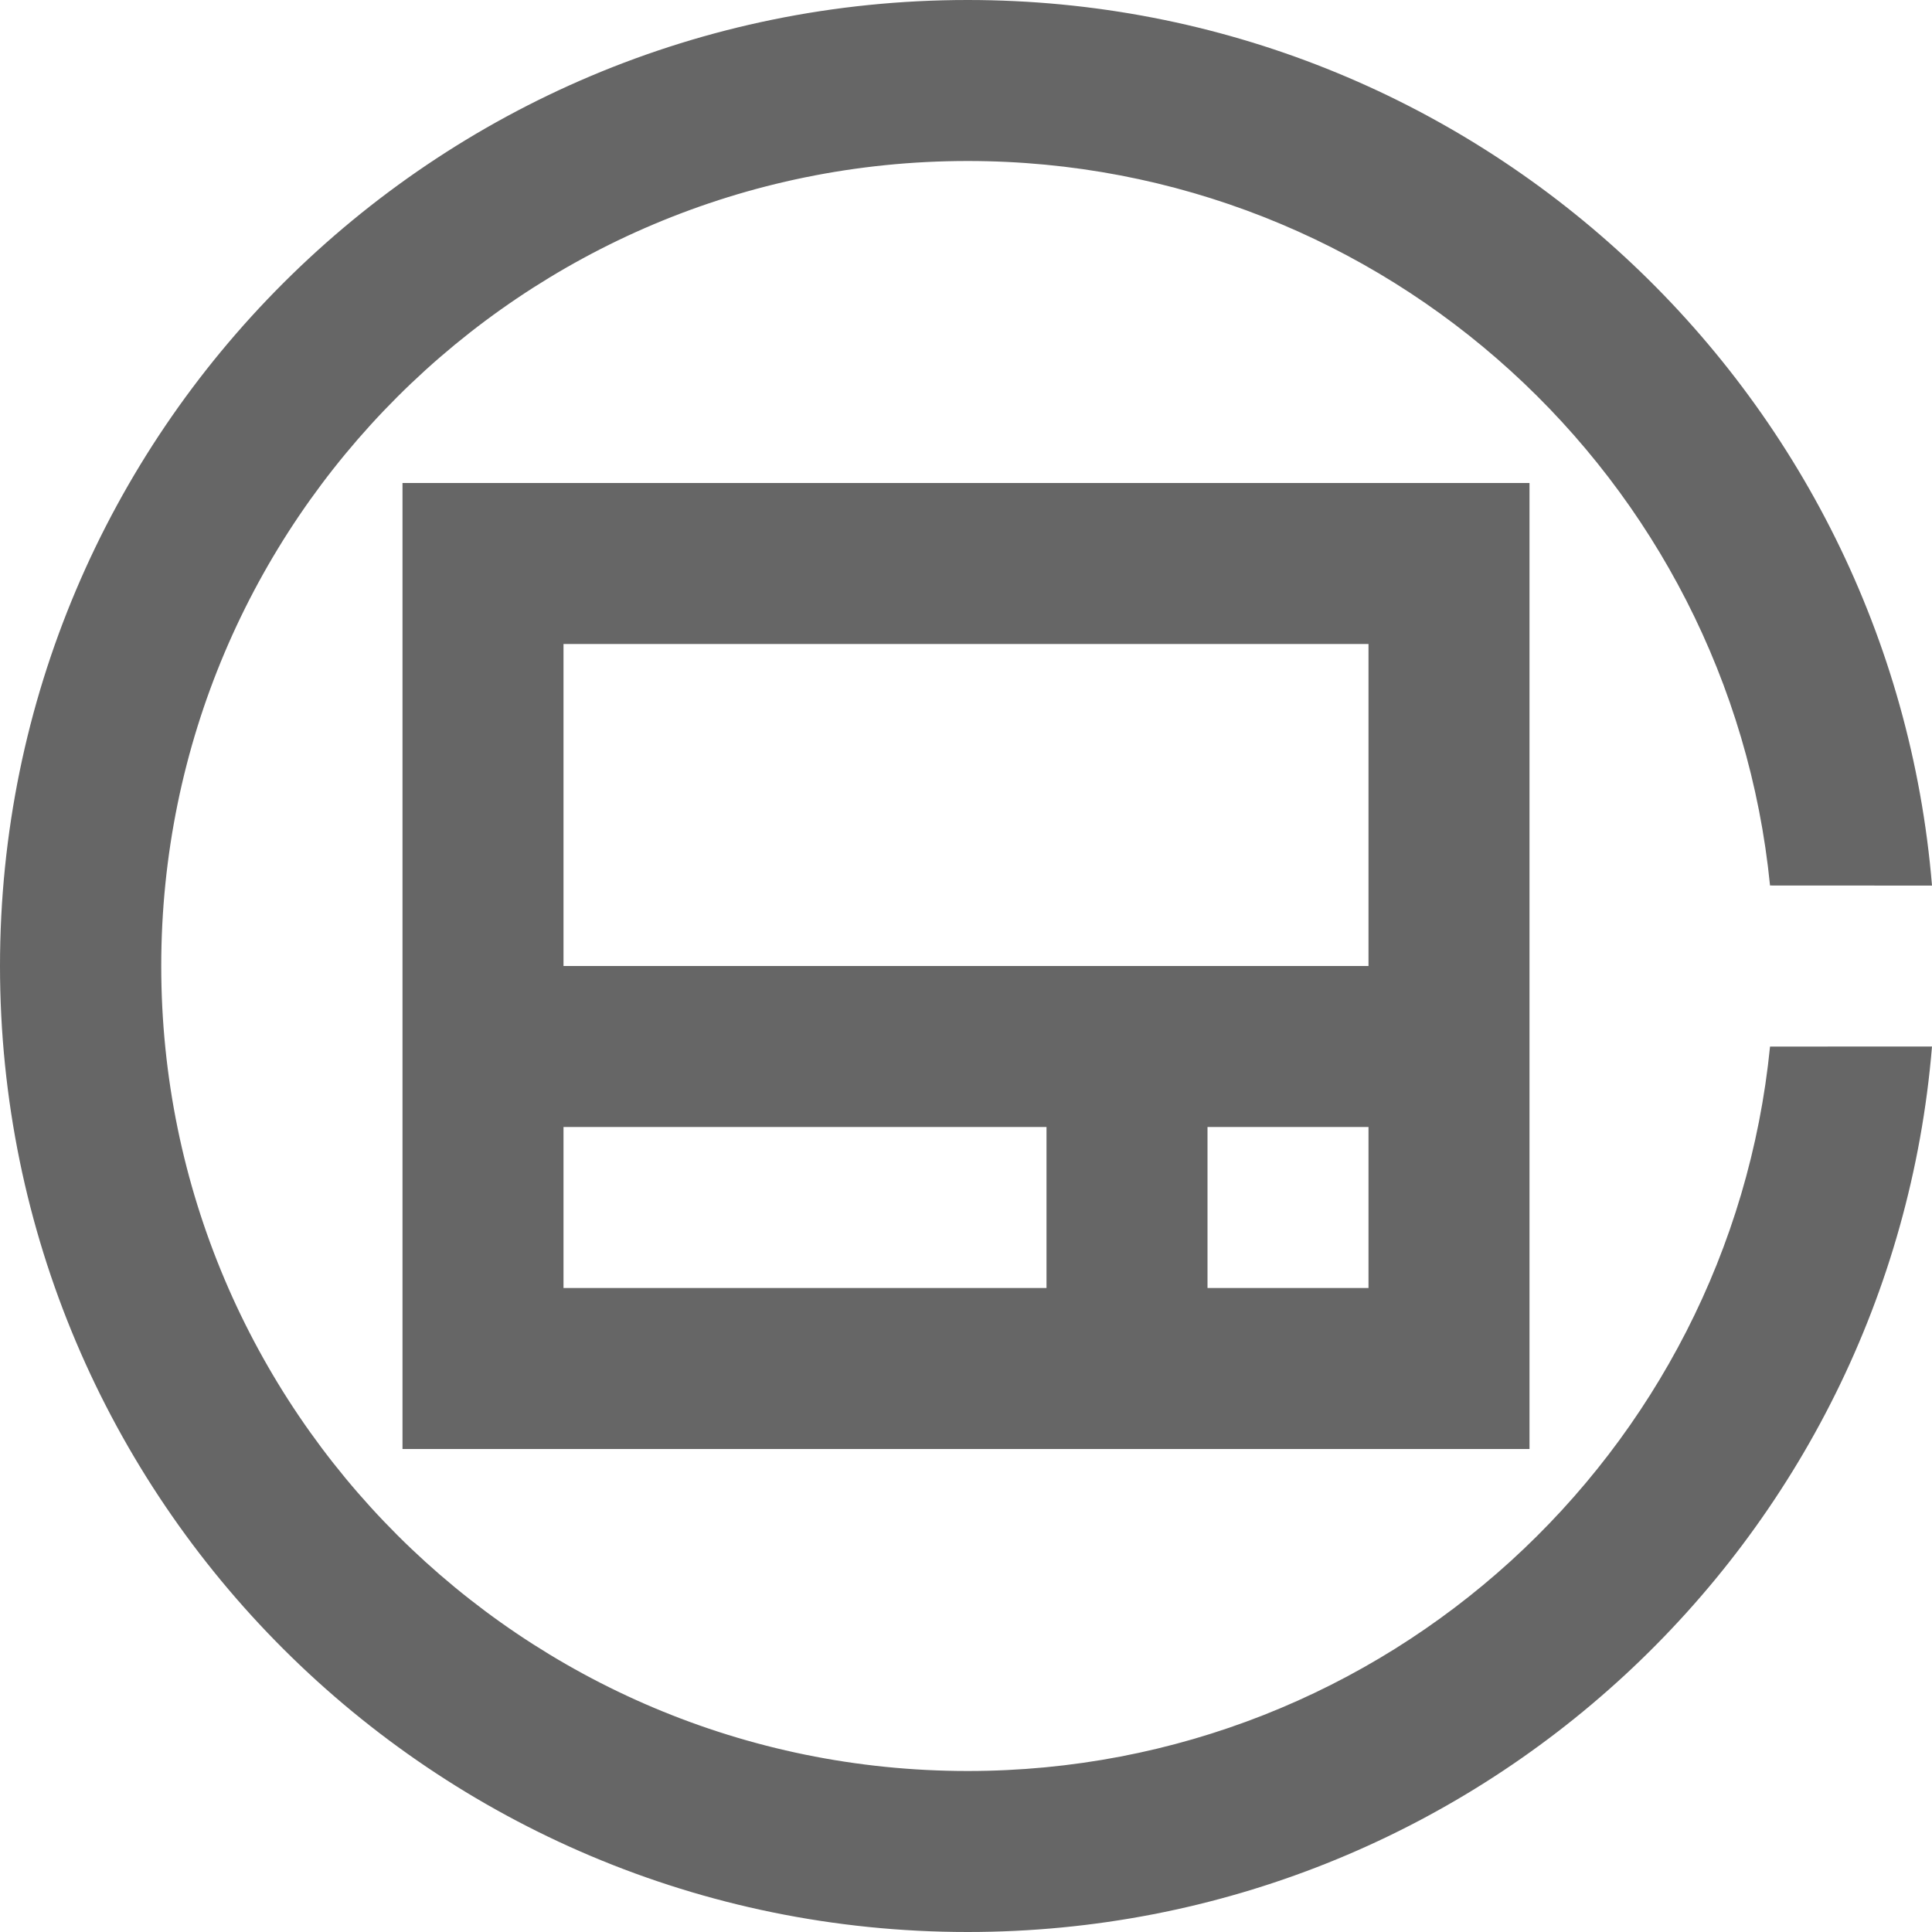
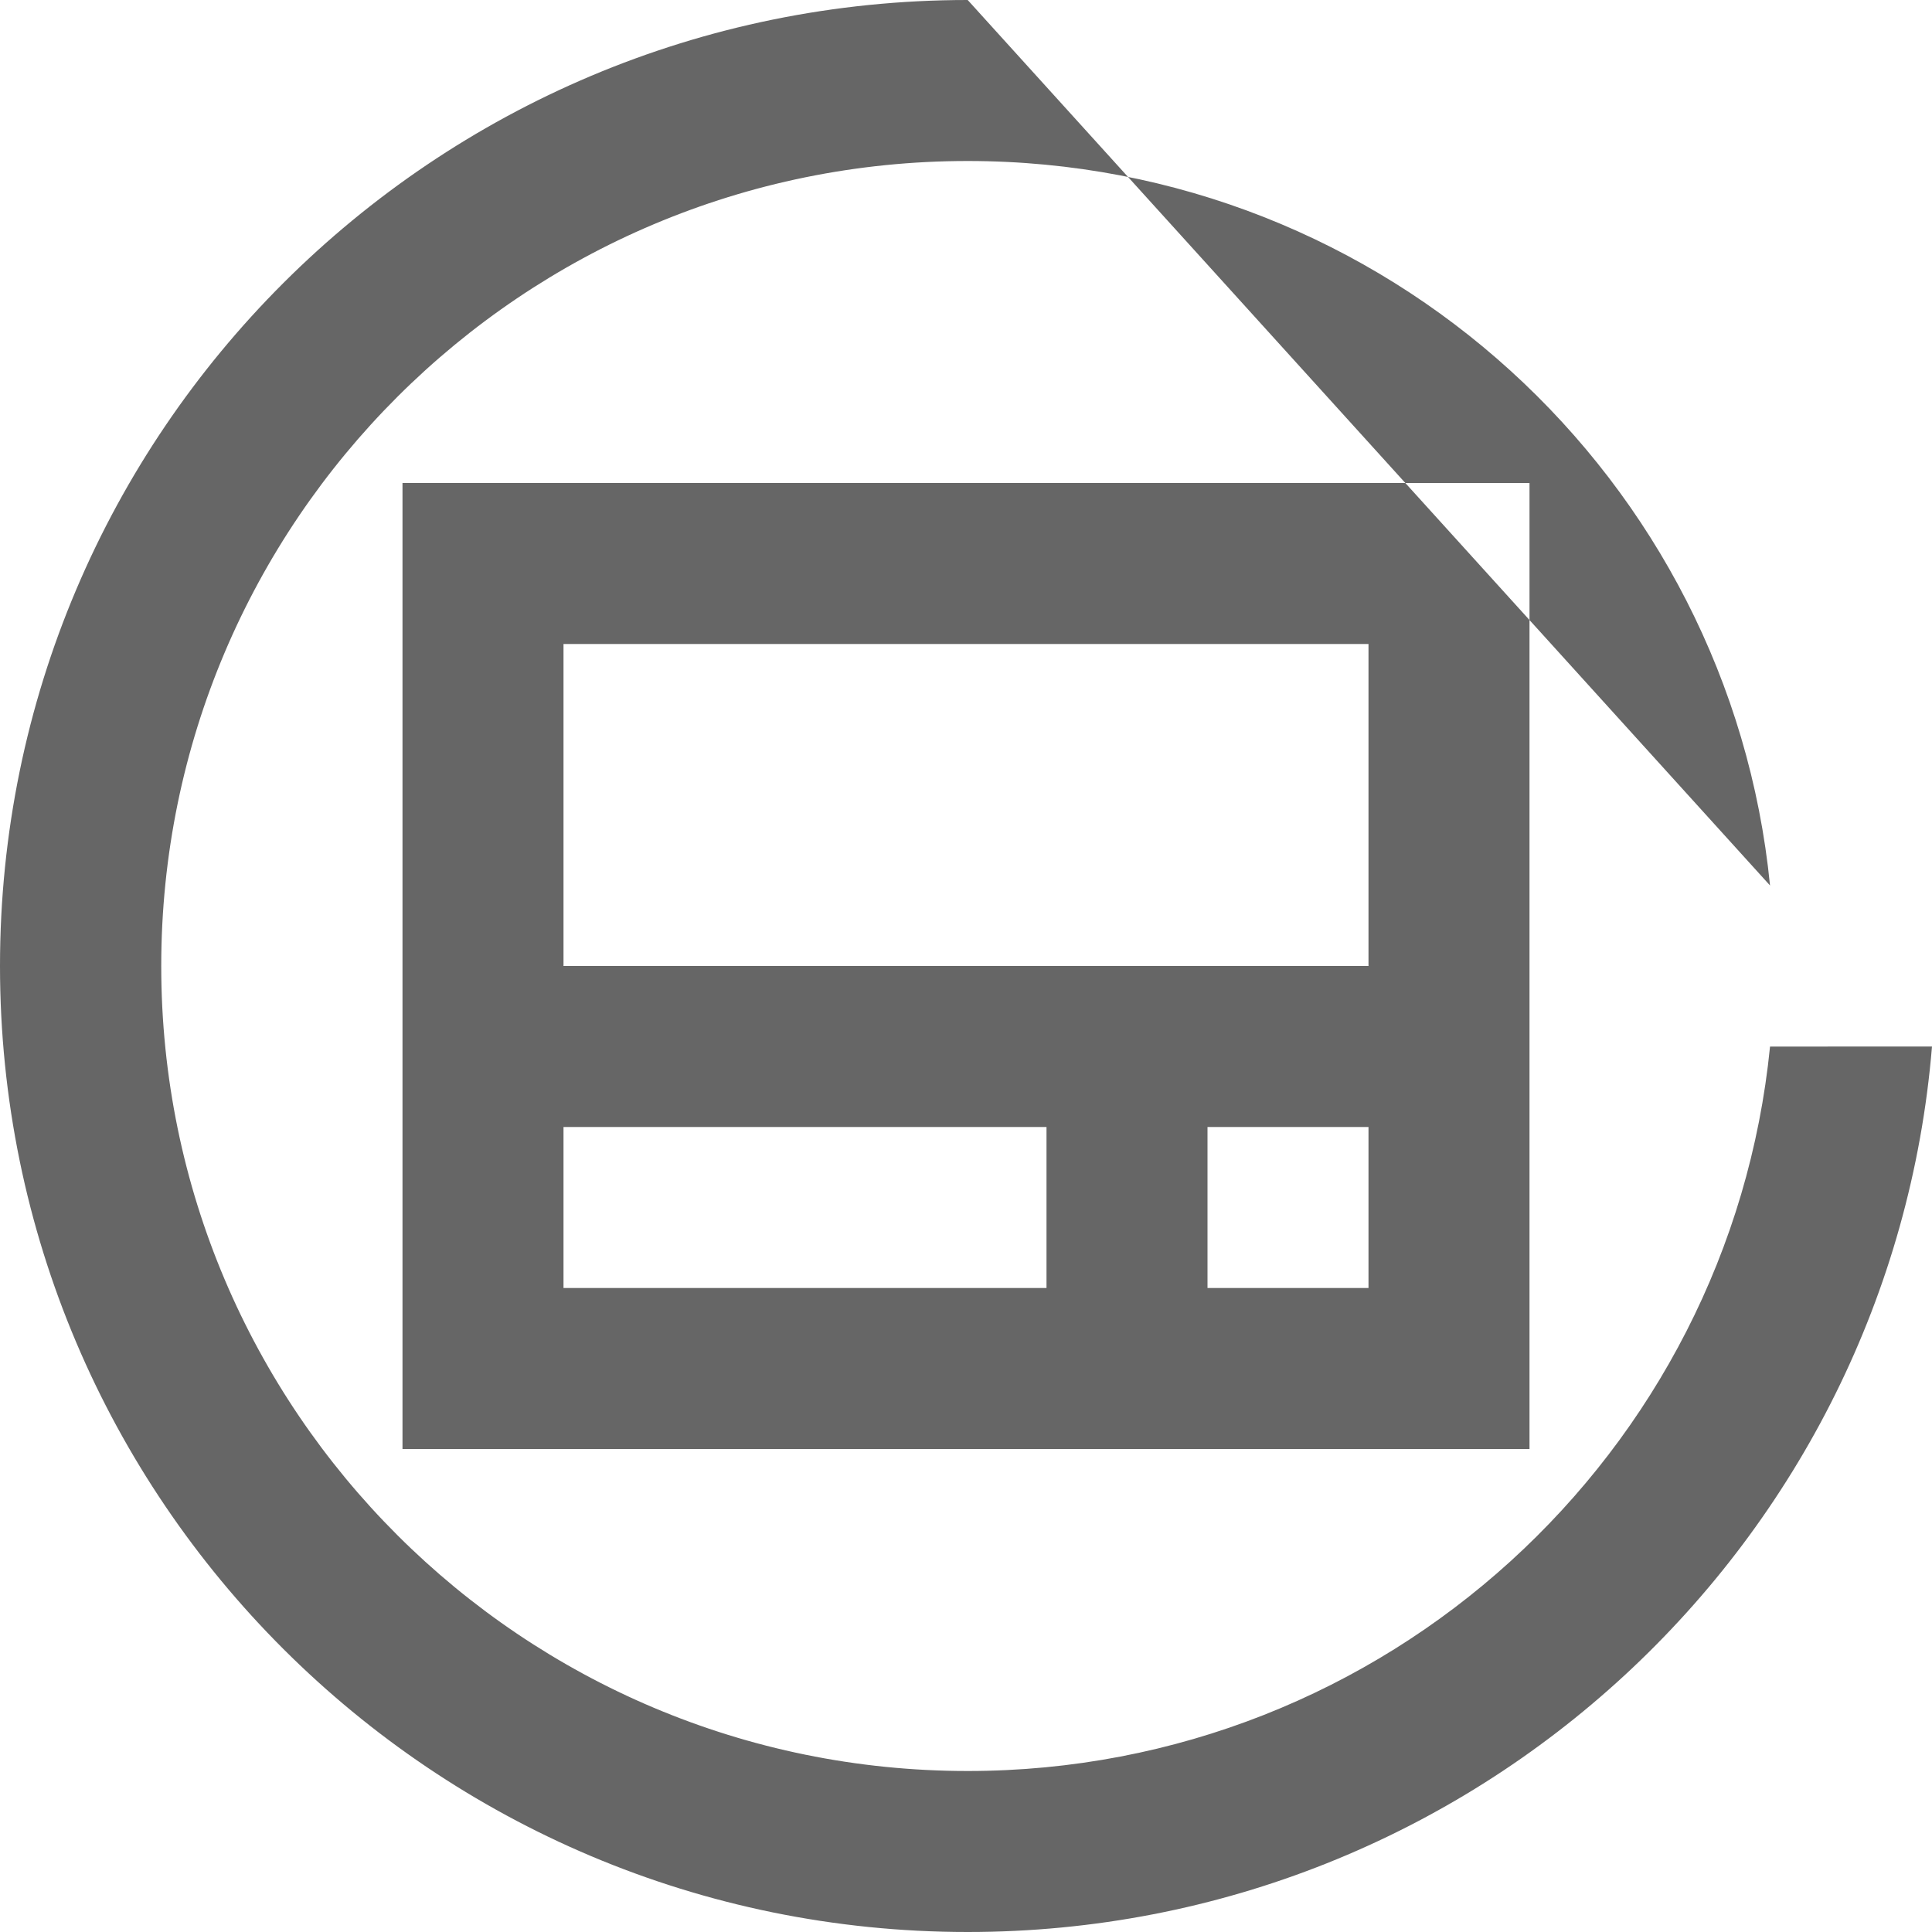
<svg xmlns="http://www.w3.org/2000/svg" width="24px" height="24px" viewBox="0 0 24 24" version="1.1">
  <title>云硬盘-24px</title>
  <g id="云硬盘-24px" stroke="none" stroke-width="1" fill="none" fill-rule="evenodd">
    <g id="编组">
-       <rect id="Rectangle-Copy" fill="#444444" opacity="0" x="0" y="0" width="24" height="24" />
-       <path d="M12.021,0 C18.322,0 23.491,4.841 24,11.001 L21.988,11 C21.486,5.947 17.215,2 12.021,2 C6.488,2 2.003,6.477 2.003,12 C2.003,17.523 6.488,22 12.021,22 C17.214,22 21.485,18.054 21.988,13.001 L24,13 C23.491,19.16 18.322,24 12.021,24 C5.382,24 -1.29674049e-13,18.627 -1.29674049e-13,12 C-1.29674049e-13,5.373 5.382,0 12.021,0 Z M19,6 L19,18 L5,18 L5,6 L19,6 Z M17,14 L15,14 L15,16 L17,16 L17,14 Z M13,14 L7,14 L7,16 L13,16 L13,14 Z M17,8 L7,8 L7,12 L17,12 L17,8 Z" id="形状结合" fill="#666666FF" fill-rule="nonzero" />
+       <path d="M12.021,0 L21.988,11 C21.486,5.947 17.215,2 12.021,2 C6.488,2 2.003,6.477 2.003,12 C2.003,17.523 6.488,22 12.021,22 C17.214,22 21.485,18.054 21.988,13.001 L24,13 C23.491,19.16 18.322,24 12.021,24 C5.382,24 -1.29674049e-13,18.627 -1.29674049e-13,12 C-1.29674049e-13,5.373 5.382,0 12.021,0 Z M19,6 L19,18 L5,18 L5,6 L19,6 Z M17,14 L15,14 L15,16 L17,16 L17,14 Z M13,14 L7,14 L7,16 L13,16 L13,14 Z M17,8 L7,8 L7,12 L17,12 L17,8 Z" id="形状结合" fill="#666666FF" fill-rule="nonzero" />
    </g>
  </g>
</svg>